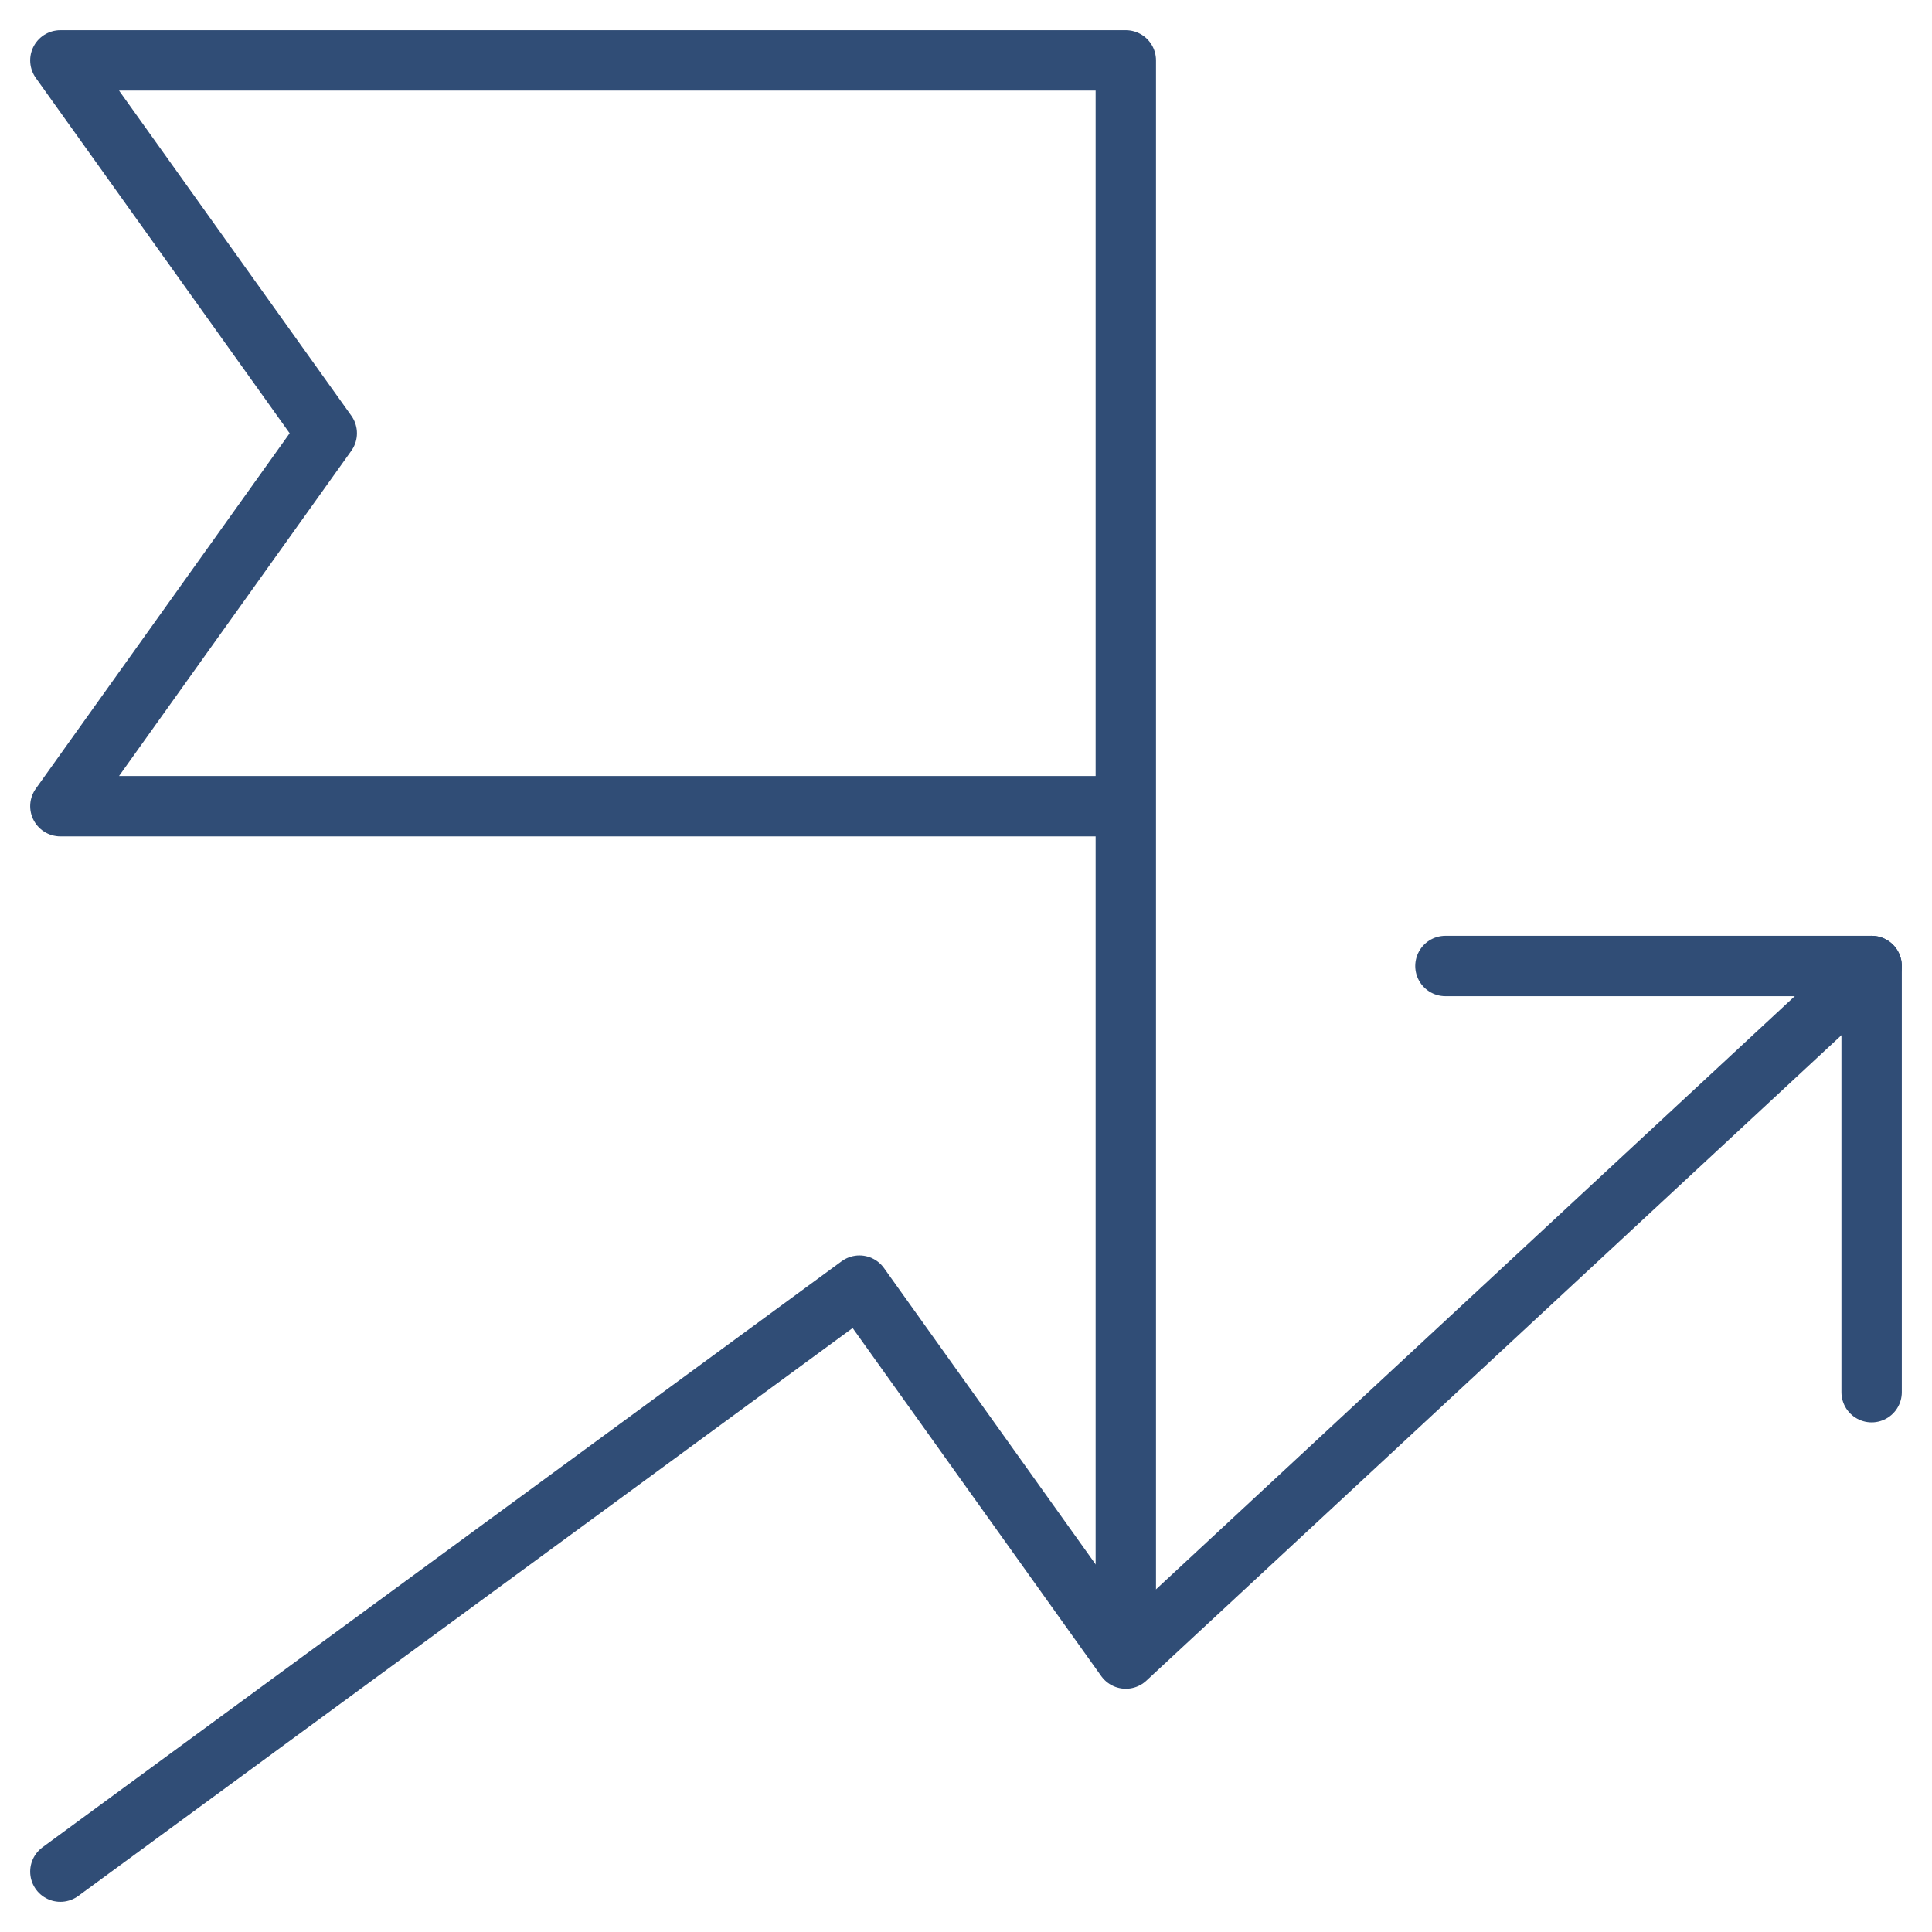
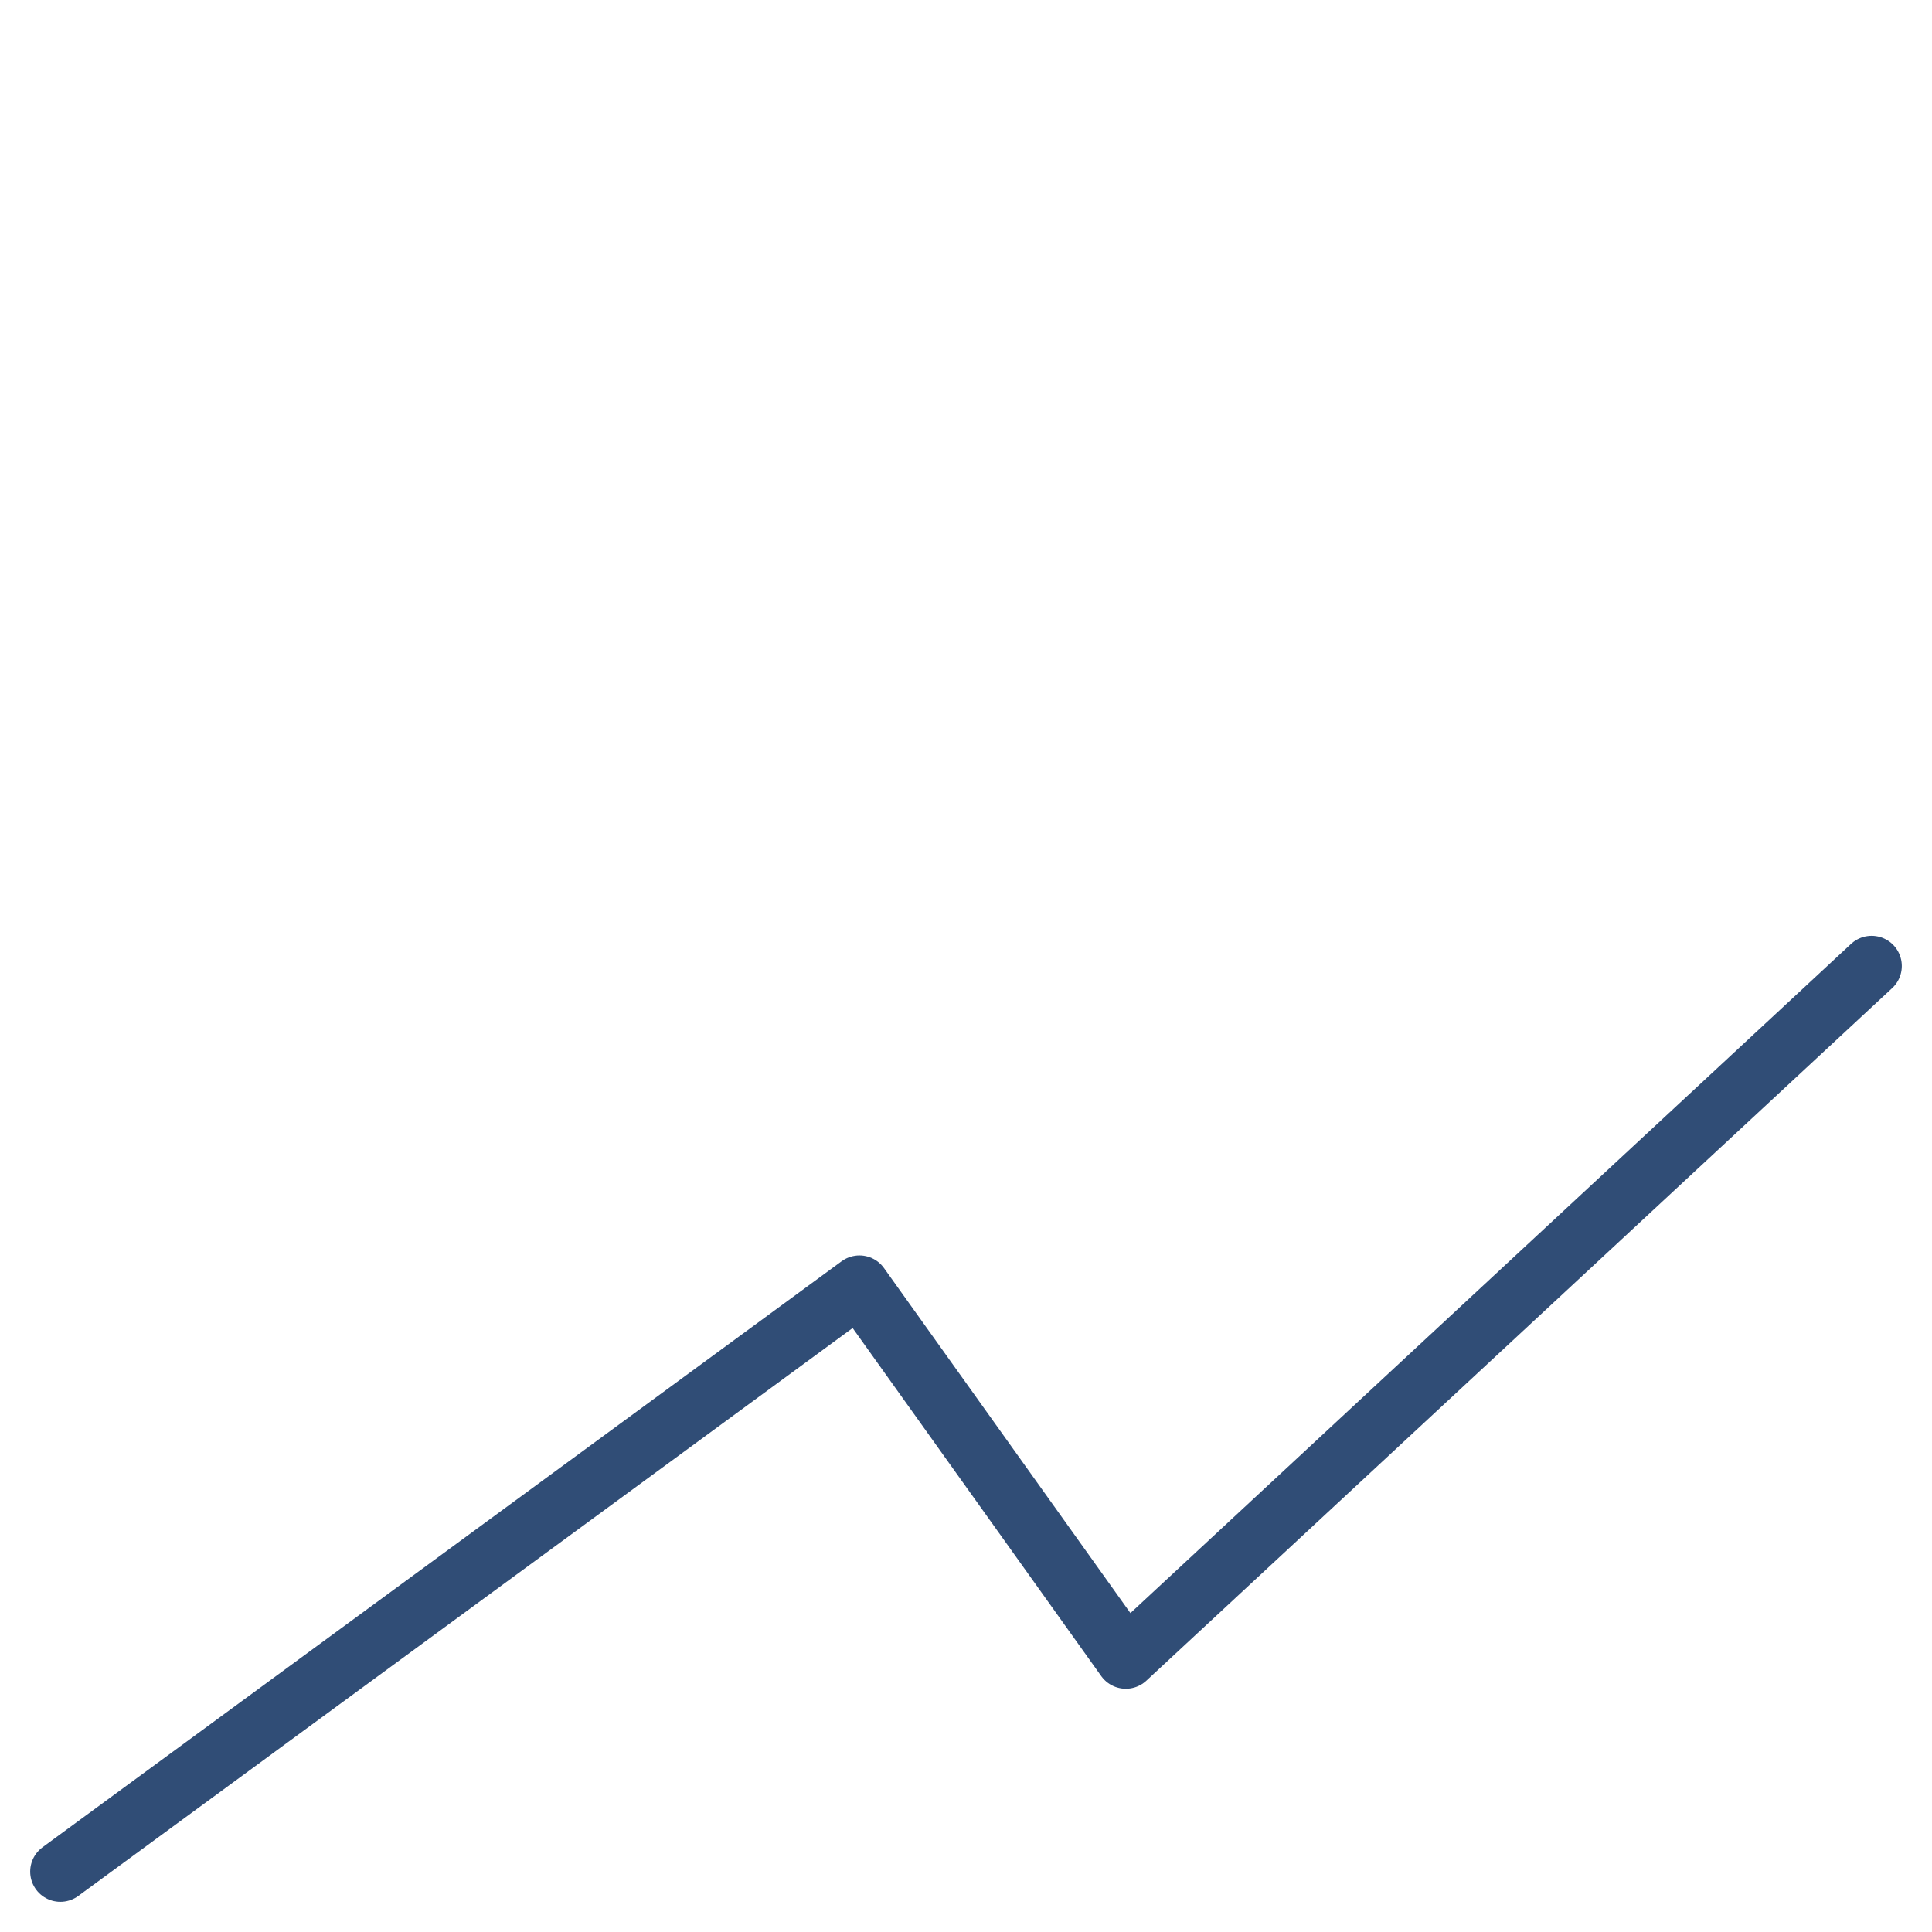
<svg xmlns="http://www.w3.org/2000/svg" width="32" height="32" viewBox="0 0 32 32" fill="none">
-   <path d="M18.647 27.471V13.353M18.647 13.353V1H1L5.412 7.176L1 13.353H18.647Z" stroke="#304D76" stroke-linejoin="round" />
  <path d="M1 31L14.235 21.294L18.647 27.471L31 16" stroke="#304D76" stroke-linecap="round" stroke-linejoin="round" />
-   <path d="M23.941 16H31V23.059" stroke="#304D76" stroke-linecap="round" stroke-linejoin="round" />
</svg>